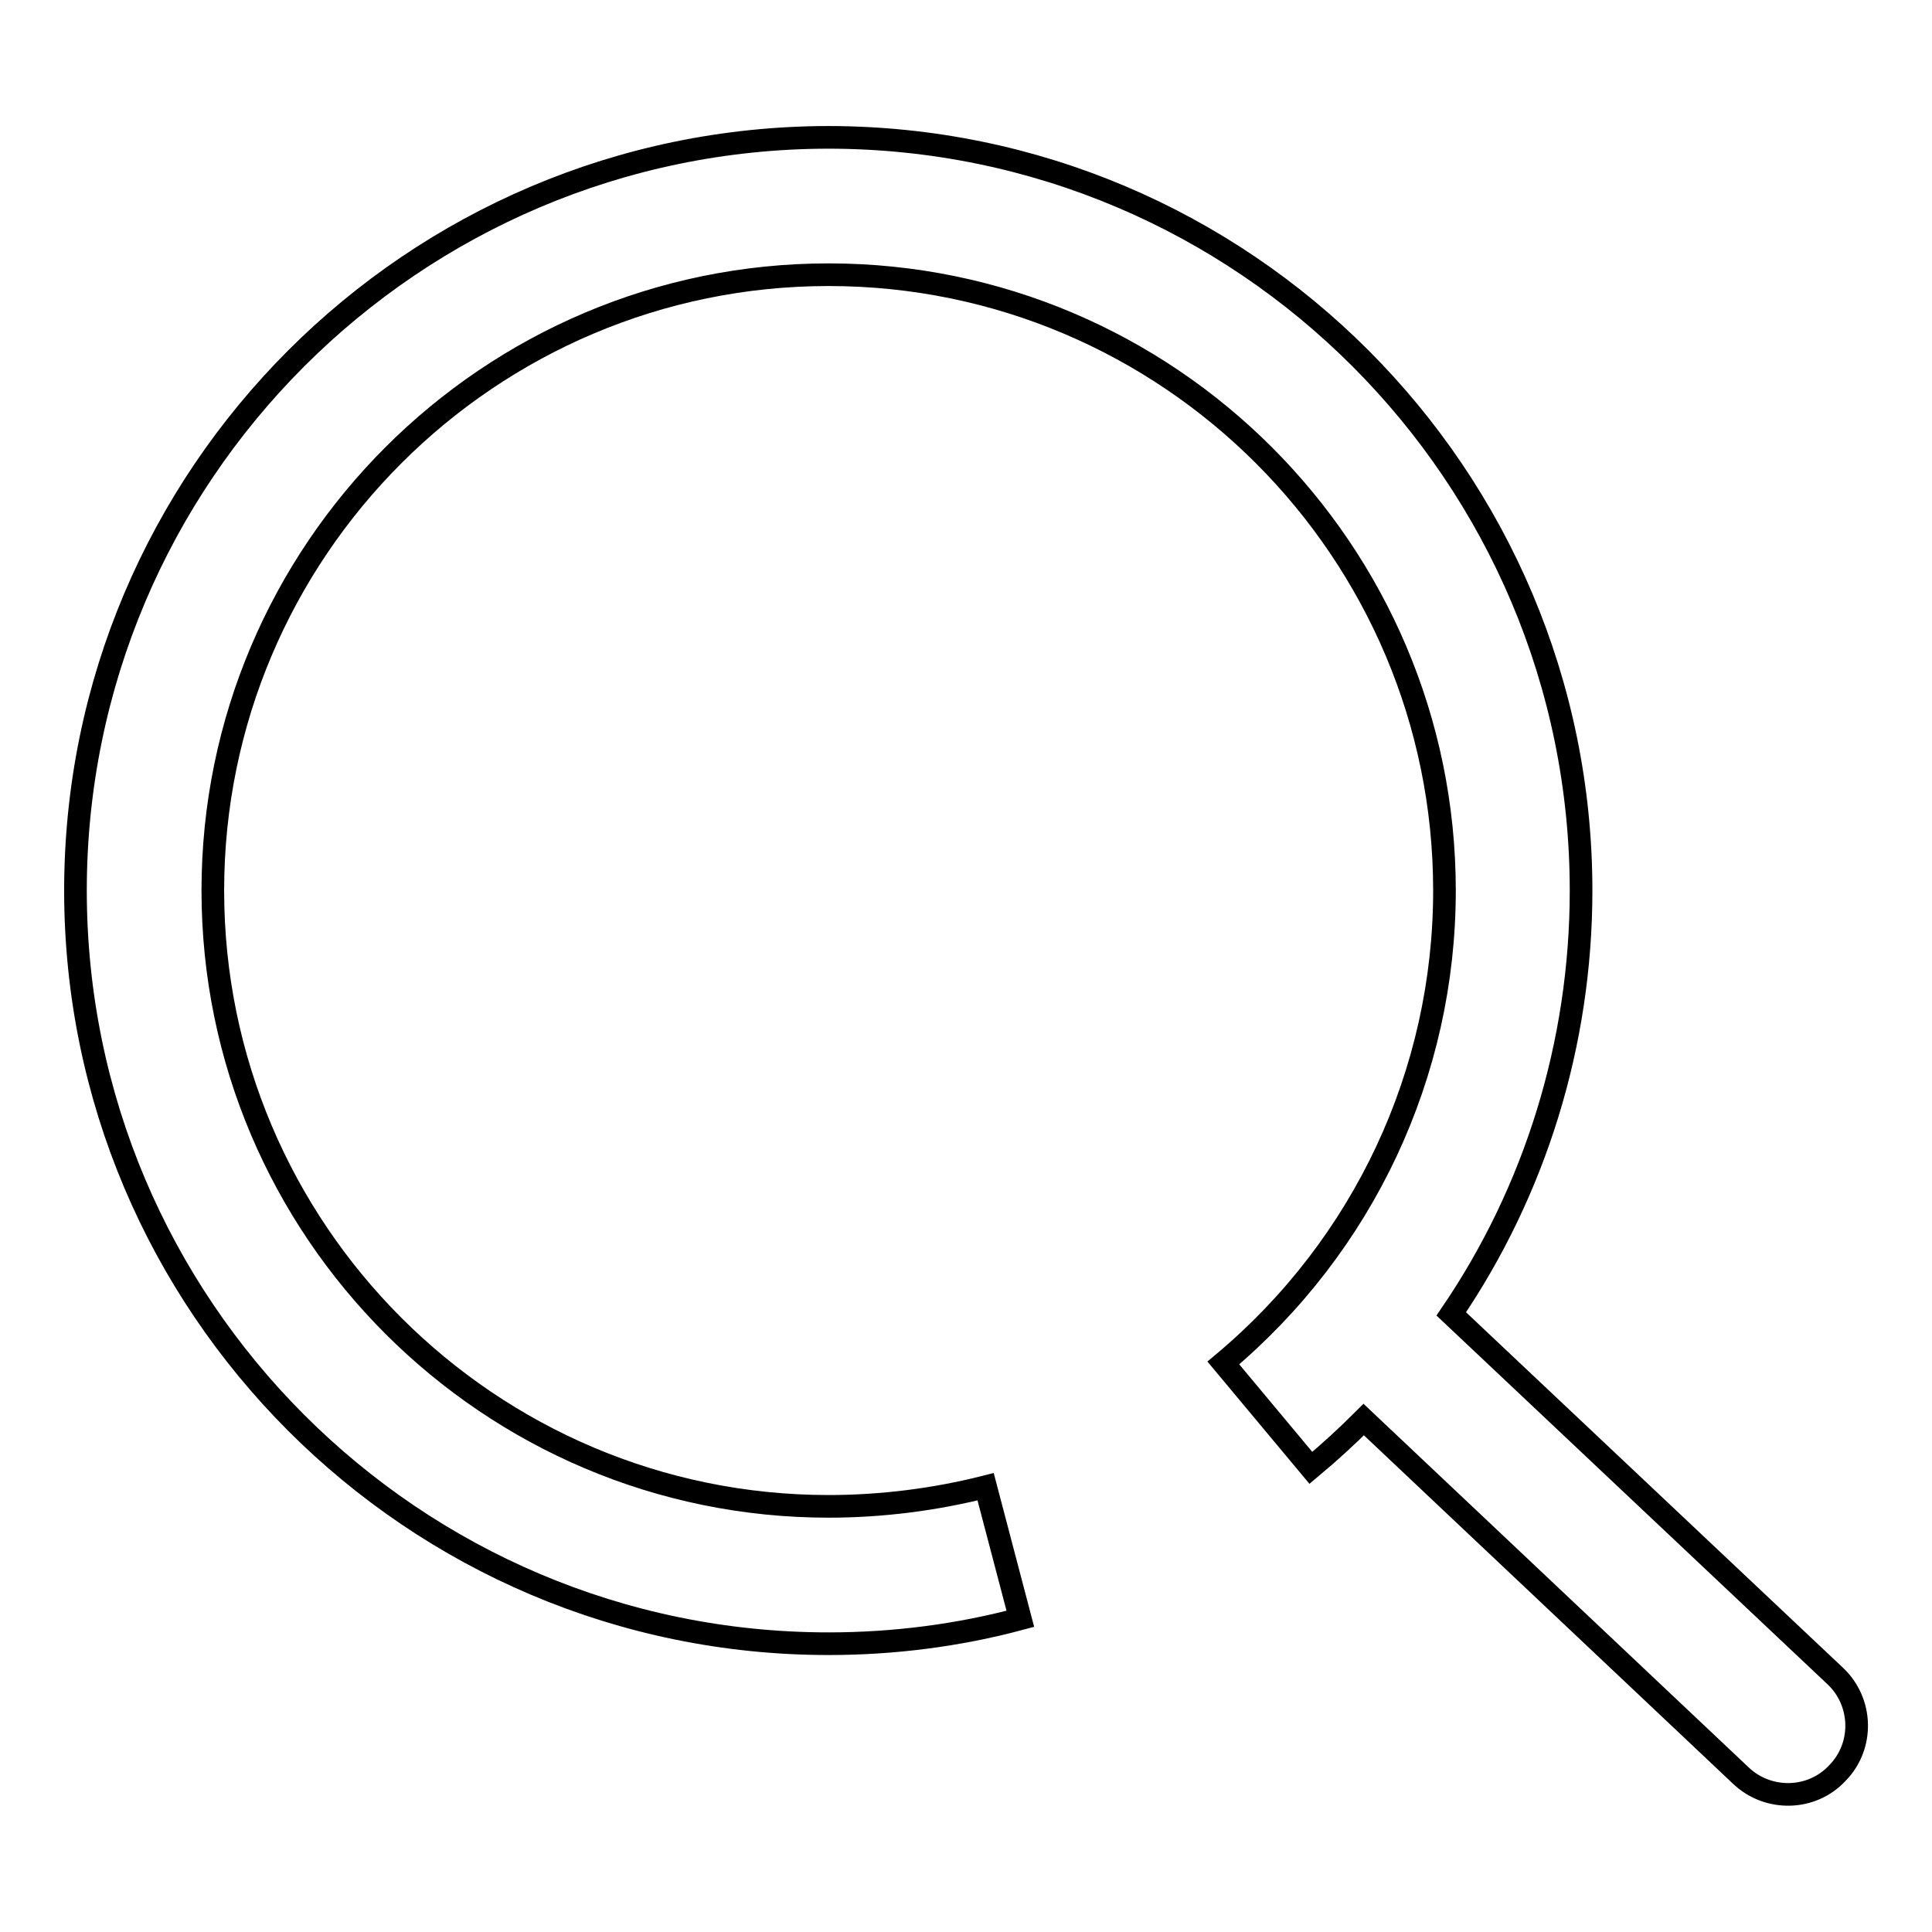
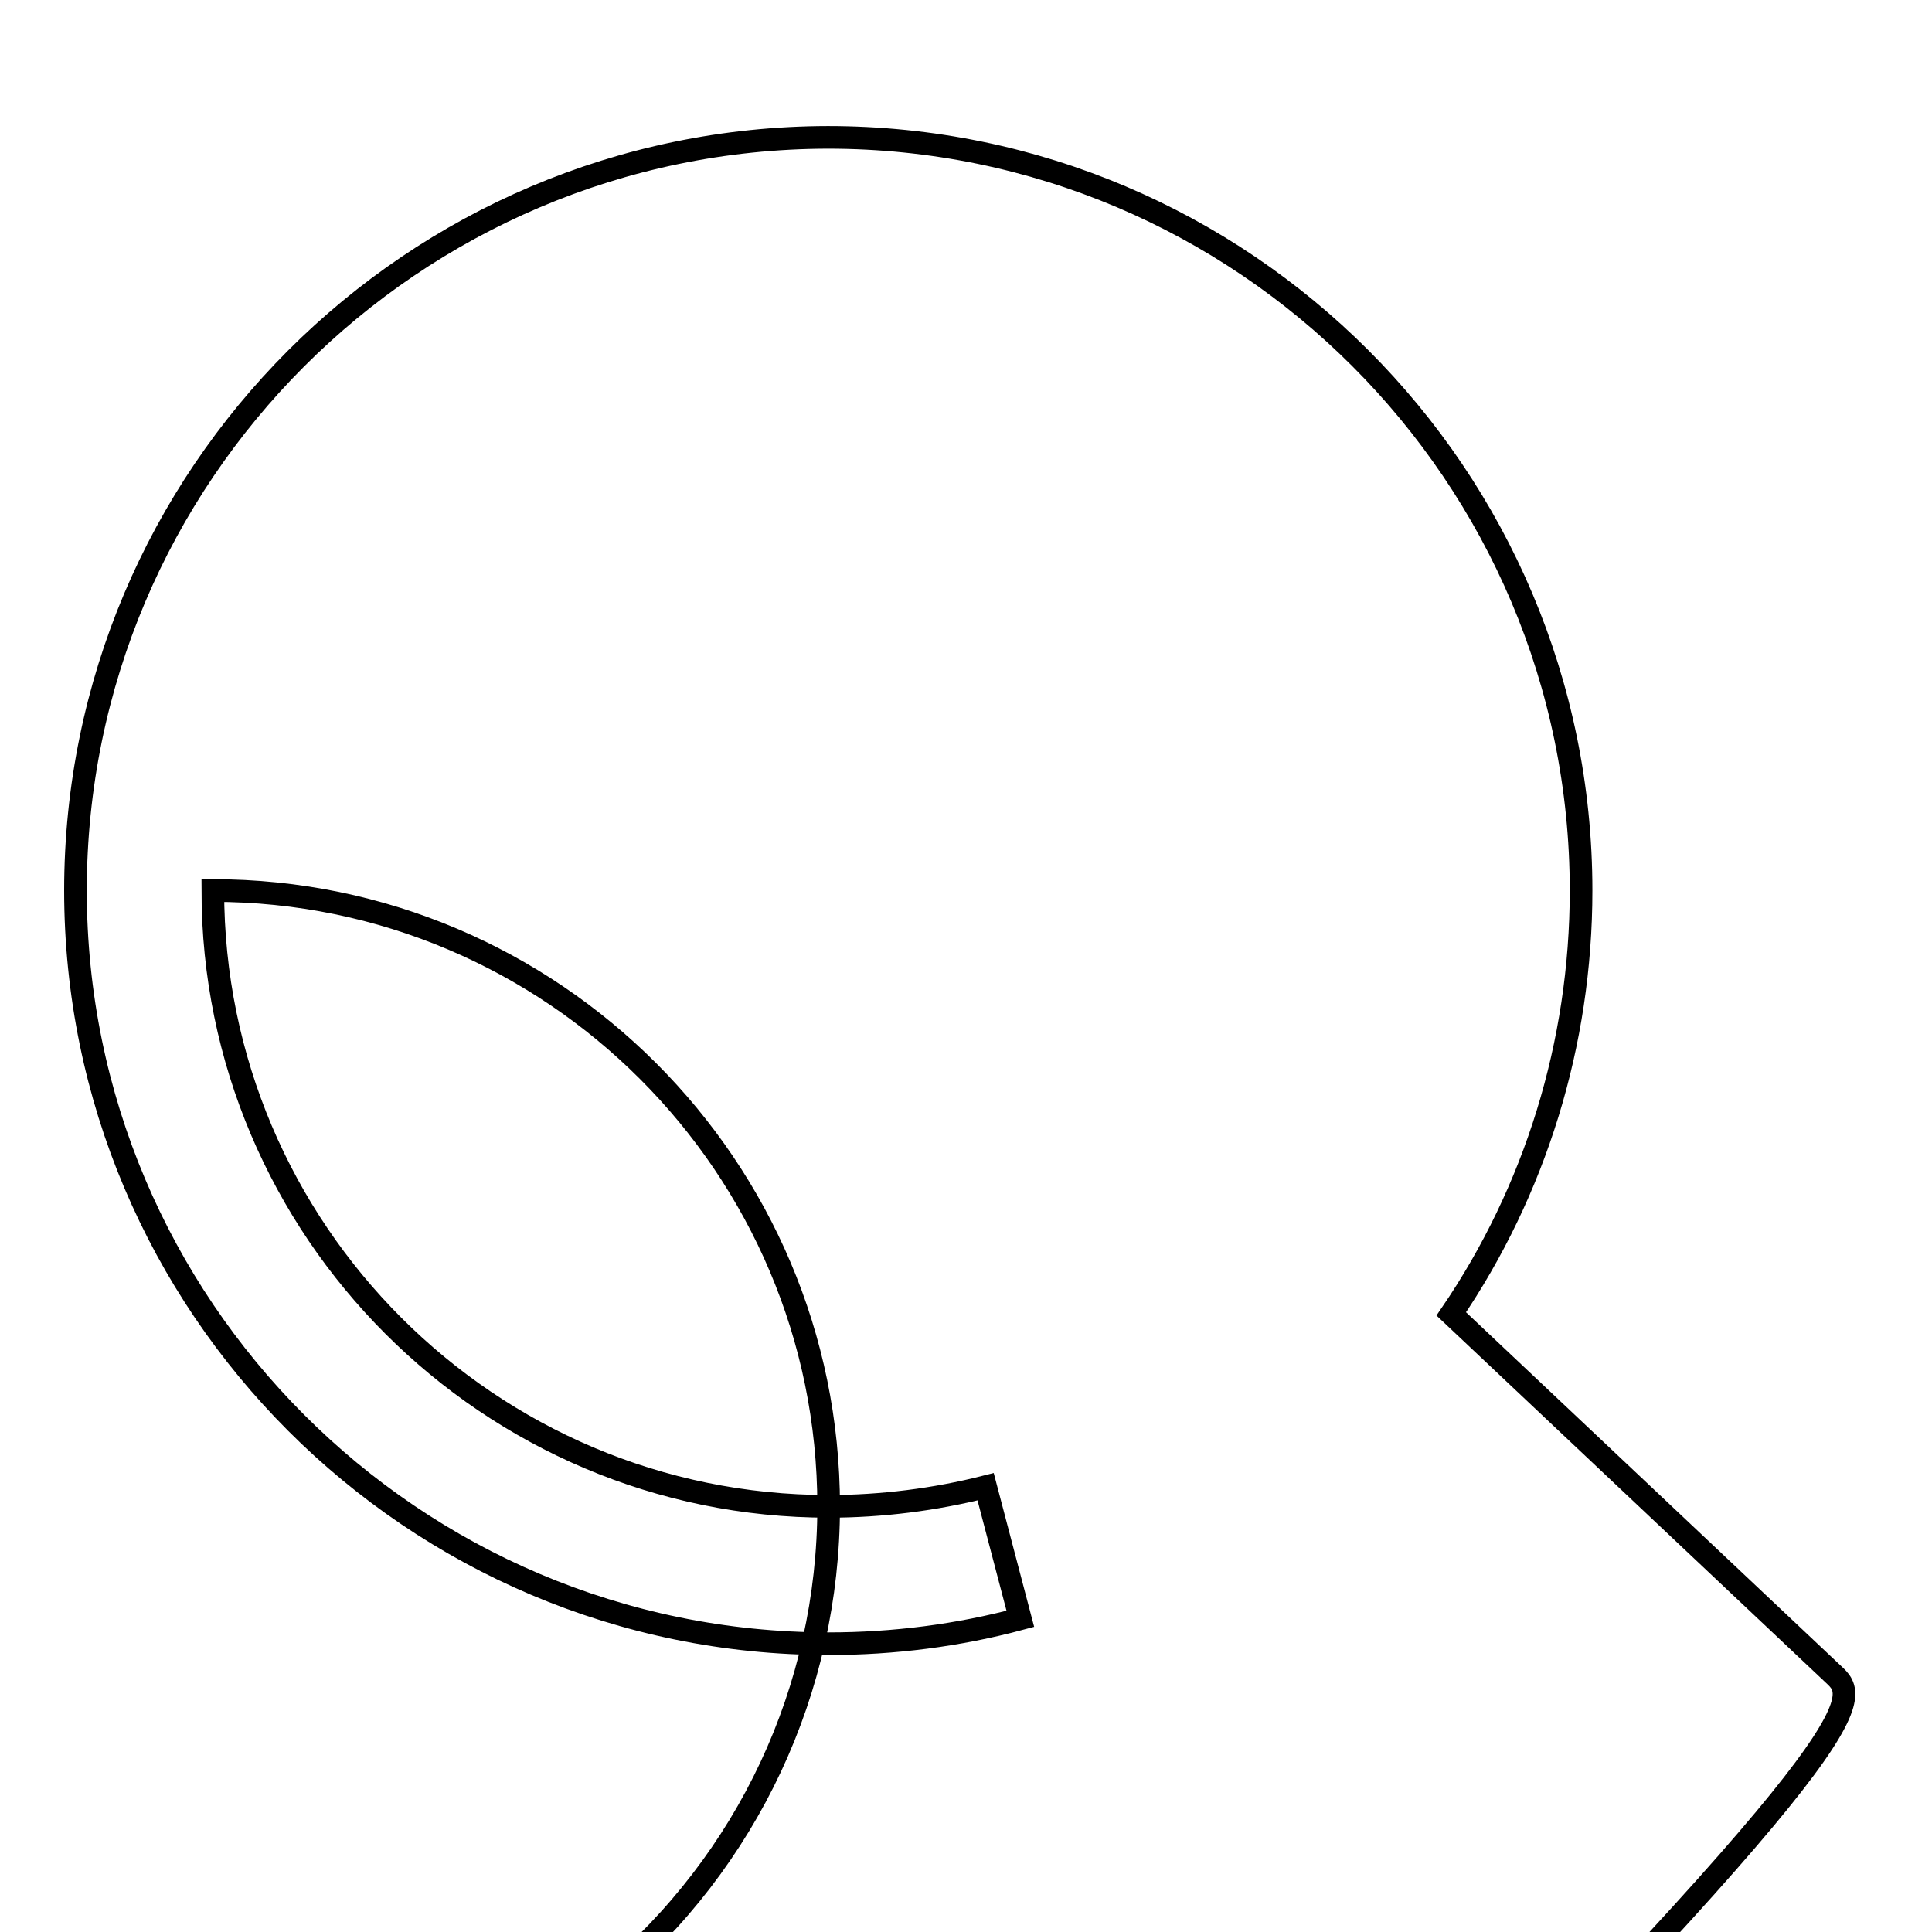
<svg xmlns="http://www.w3.org/2000/svg" version="1.1" x="0px" y="0px" viewBox="0 0 256 256" enable-background="new 0 0 256 256" xml:space="preserve">
  <g>
-     <path stroke-width="3" fill-opacity="0" stroke="#000000" d="M243.2,222.1l-50.9-48c11.1-16.3,17.2-35.8,17.2-56.1c0-55-44.7-99.8-99.8-99.8C54.7,18.3,10,63,10,118 c0,55,44.7,99.8,99.8,99.8c8.6,0,17.2-1.1,25.4-3.3l-4.6-17.5c-6.7,1.7-13.8,2.6-20.8,2.6c-45,0-81.6-36.6-81.6-81.6 c0-45,36.6-81.6,81.6-81.6c45,0,81.6,36.6,81.6,81.6c0,24.2-10.7,47-29.3,62.6l11.6,13.9c2.4-2,4.8-4.2,7-6.4l50,47.2 c3.6,3.4,9.4,3.3,12.8-0.4l0,0C247,231.3,246.8,225.5,243.2,222.1z" />
+     <path stroke-width="3" fill-opacity="0" stroke="#000000" d="M243.2,222.1l-50.9-48c11.1-16.3,17.2-35.8,17.2-56.1c0-55-44.7-99.8-99.8-99.8C54.7,18.3,10,63,10,118 c0,55,44.7,99.8,99.8,99.8c8.6,0,17.2-1.1,25.4-3.3l-4.6-17.5c-6.7,1.7-13.8,2.6-20.8,2.6c-45,0-81.6-36.6-81.6-81.6 c45,0,81.6,36.6,81.6,81.6c0,24.2-10.7,47-29.3,62.6l11.6,13.9c2.4-2,4.8-4.2,7-6.4l50,47.2 c3.6,3.4,9.4,3.3,12.8-0.4l0,0C247,231.3,246.8,225.5,243.2,222.1z" />
  </g>
</svg>